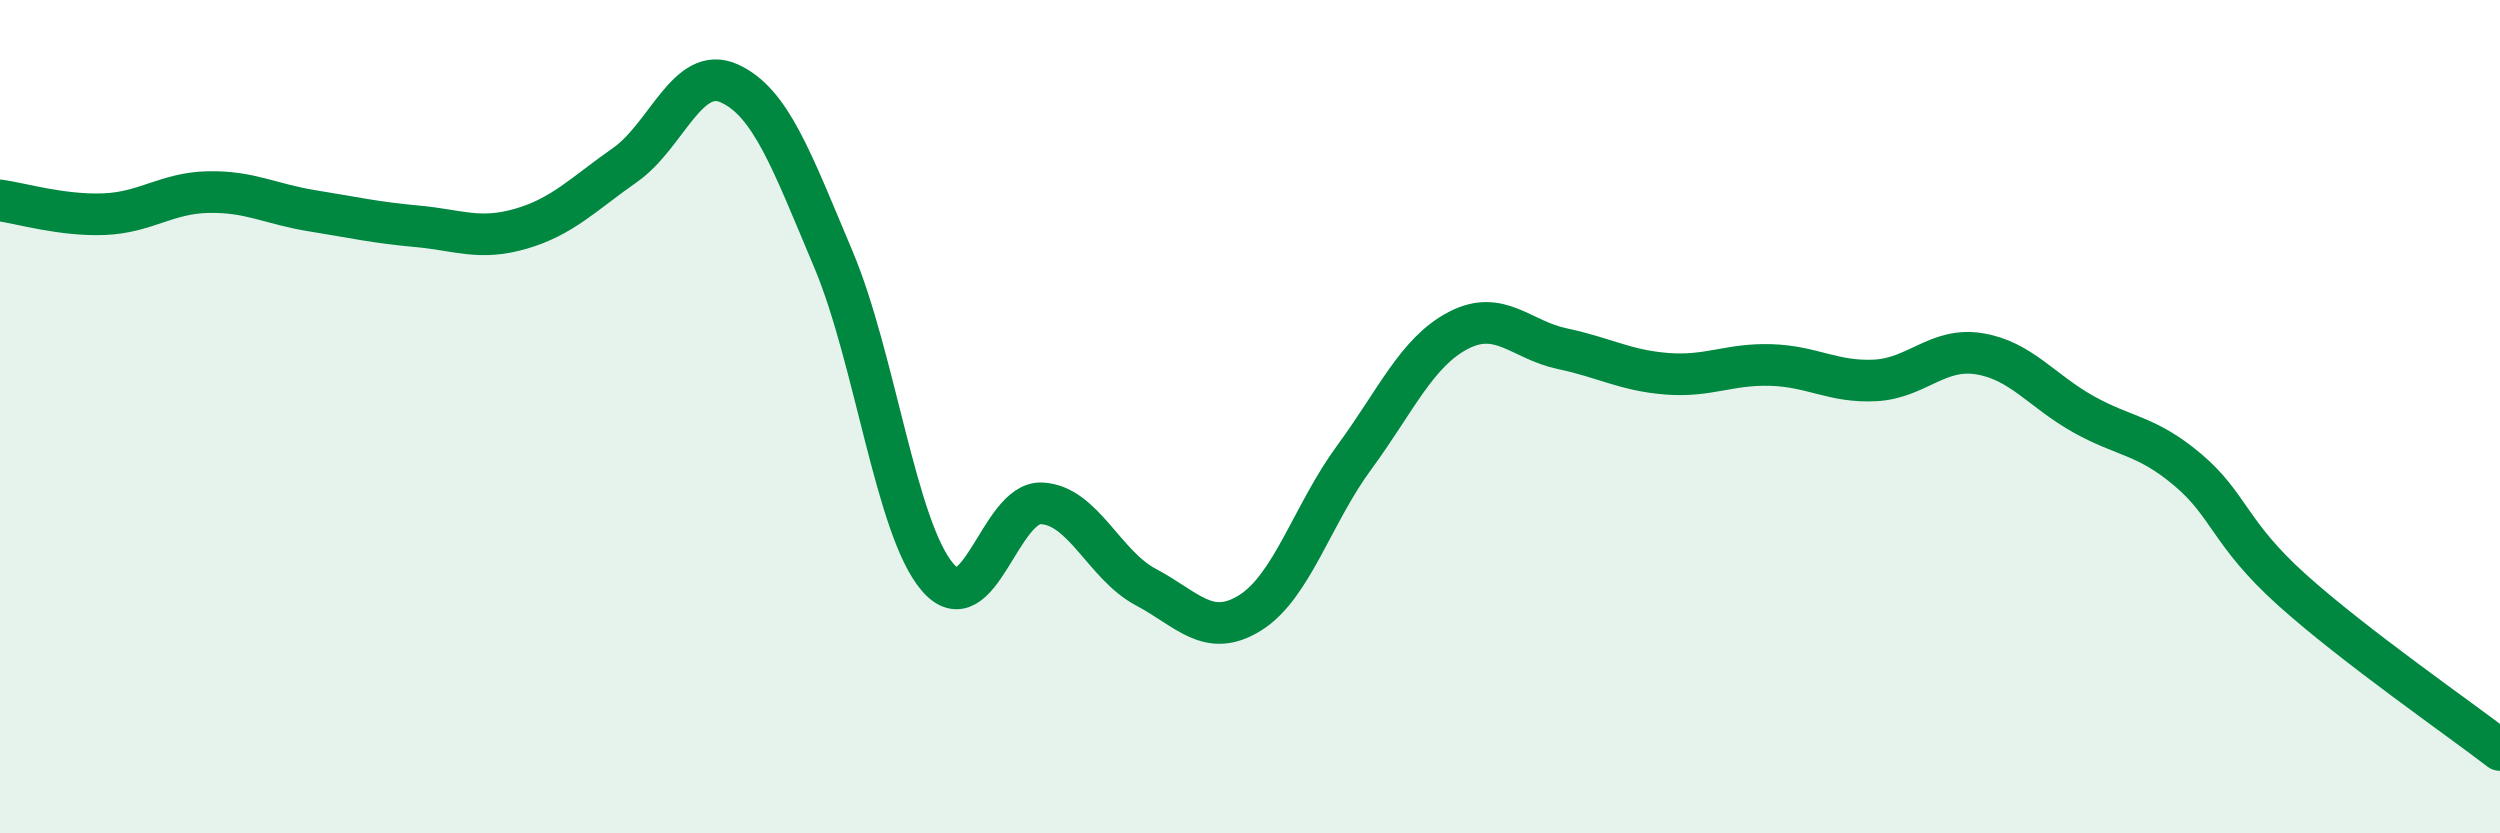
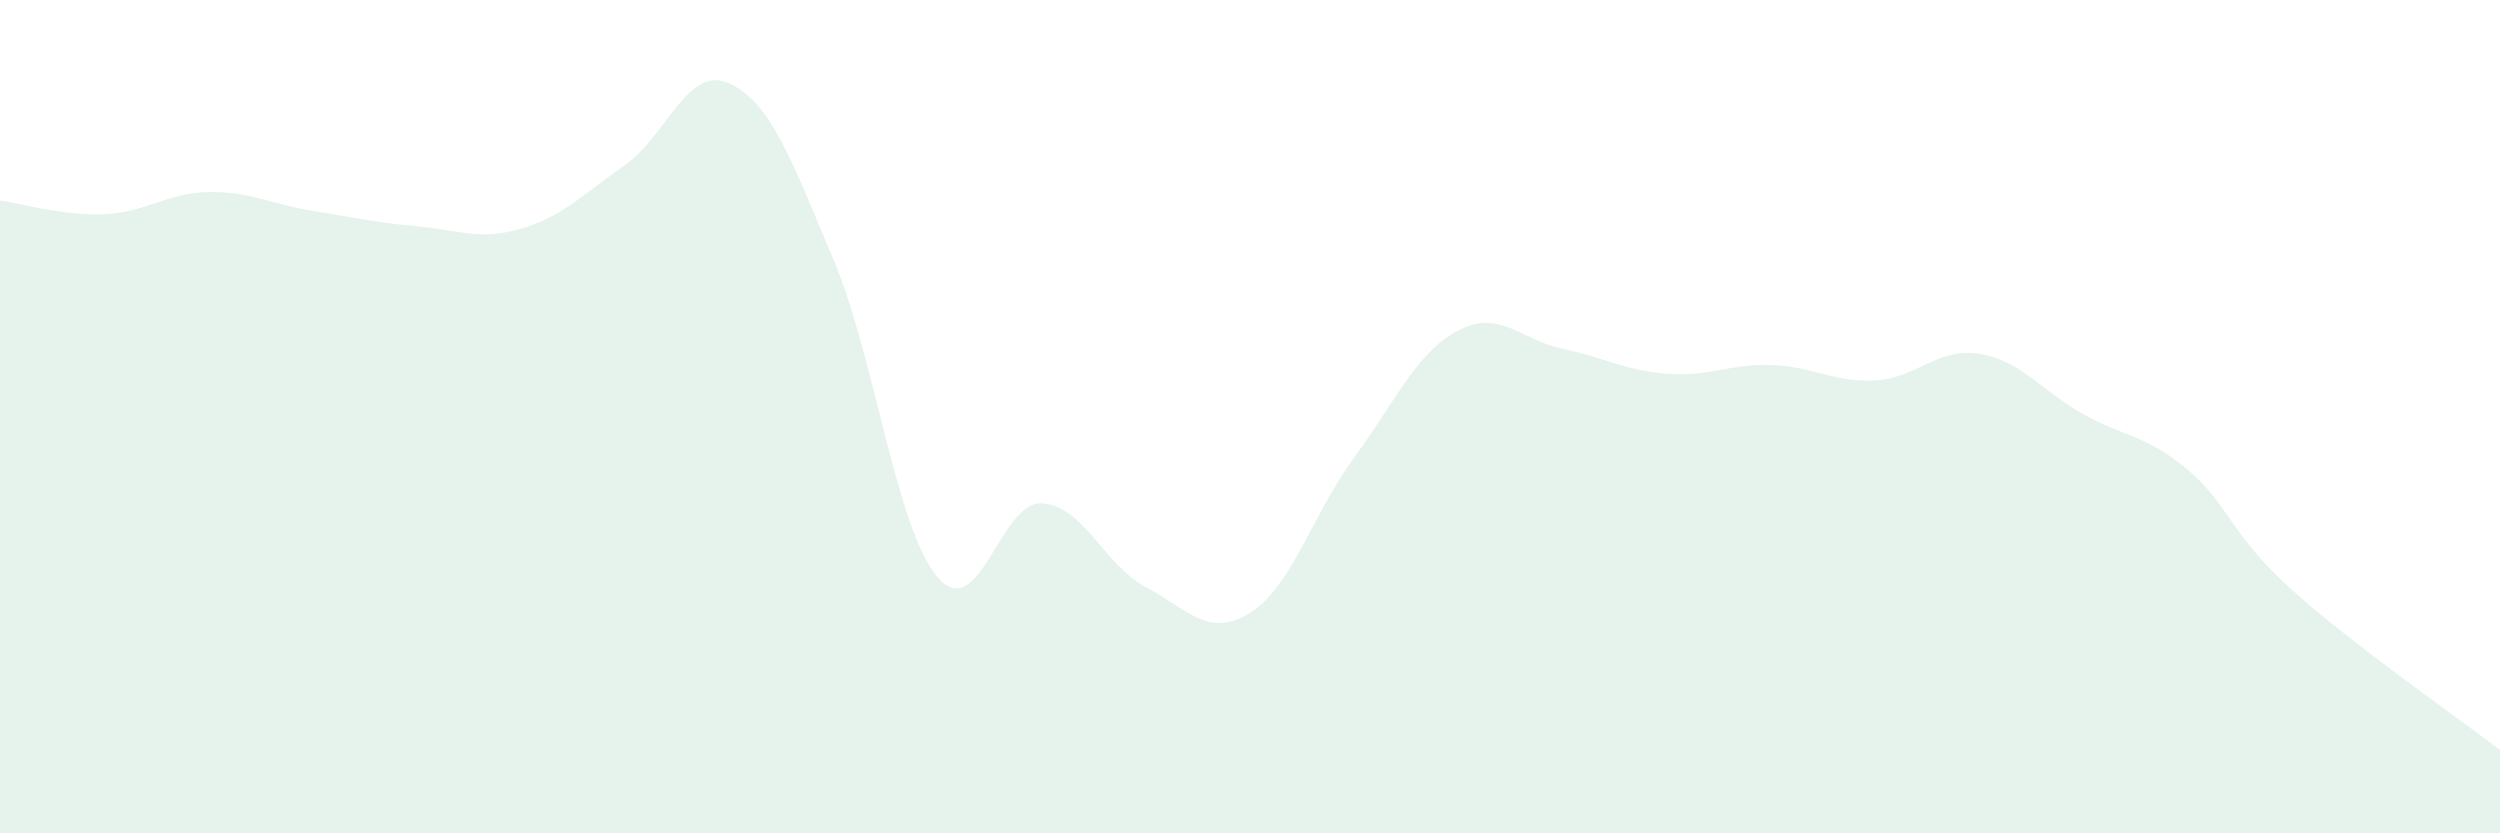
<svg xmlns="http://www.w3.org/2000/svg" width="60" height="20" viewBox="0 0 60 20">
  <path d="M 0,4.81 C 0.5,4.88 1.5,5.18 2.5,5.14 C 3.5,5.1 4,4.63 5,4.61 C 6,4.59 6.5,4.9 7.5,5.06 C 8.5,5.22 9,5.34 10,5.43 C 11,5.52 11.5,5.78 12.5,5.49 C 13.5,5.2 14,4.66 15,3.96 C 16,3.26 16.5,1.55 17.5,2 C 18.5,2.45 19,3.85 20,6.22 C 21,8.59 21.5,12.68 22.5,13.85 C 23.5,15.02 24,12.03 25,12.08 C 26,12.13 26.5,13.56 27.5,14.09 C 28.5,14.62 29,15.33 30,14.71 C 31,14.09 31.5,12.34 32.5,10.98 C 33.5,9.62 34,8.45 35,7.93 C 36,7.41 36.5,8.16 37.5,8.37 C 38.5,8.58 39,8.89 40,8.97 C 41,9.05 41.5,8.73 42.5,8.76 C 43.5,8.79 44,9.18 45,9.13 C 46,9.08 46.5,8.33 47.5,8.49 C 48.5,8.65 49,9.38 50,9.94 C 51,10.5 51.5,10.43 52.5,11.27 C 53.5,12.11 53.5,12.8 55,14.15 C 56.5,15.5 59,17.23 60,18L60 20L0 20Z" fill="#008740" opacity="0.1" stroke-linecap="round" stroke-linejoin="round" />
-   <path d="M 0,4.81 C 0.5,4.88 1.5,5.18 2.5,5.14 C 3.5,5.1 4,4.63 5,4.61 C 6,4.59 6.5,4.9 7.5,5.06 C 8.5,5.22 9,5.34 10,5.43 C 11,5.52 11.5,5.78 12.5,5.49 C 13.5,5.2 14,4.66 15,3.96 C 16,3.26 16.5,1.55 17.5,2 C 18.5,2.45 19,3.85 20,6.22 C 21,8.59 21.5,12.68 22.5,13.85 C 23.5,15.02 24,12.03 25,12.08 C 26,12.13 26.5,13.56 27.5,14.09 C 28.5,14.62 29,15.33 30,14.71 C 31,14.09 31.5,12.34 32.5,10.98 C 33.5,9.62 34,8.45 35,7.93 C 36,7.41 36.5,8.16 37.5,8.37 C 38.5,8.58 39,8.89 40,8.97 C 41,9.05 41.5,8.73 42.5,8.76 C 43.5,8.79 44,9.18 45,9.13 C 46,9.08 46.5,8.33 47.5,8.49 C 48.5,8.65 49,9.38 50,9.94 C 51,10.5 51.5,10.43 52.5,11.27 C 53.5,12.11 53.5,12.8 55,14.15 C 56.5,15.5 59,17.23 60,18" stroke="#008740" stroke-width="1" fill="none" stroke-linecap="round" stroke-linejoin="round" />
</svg>